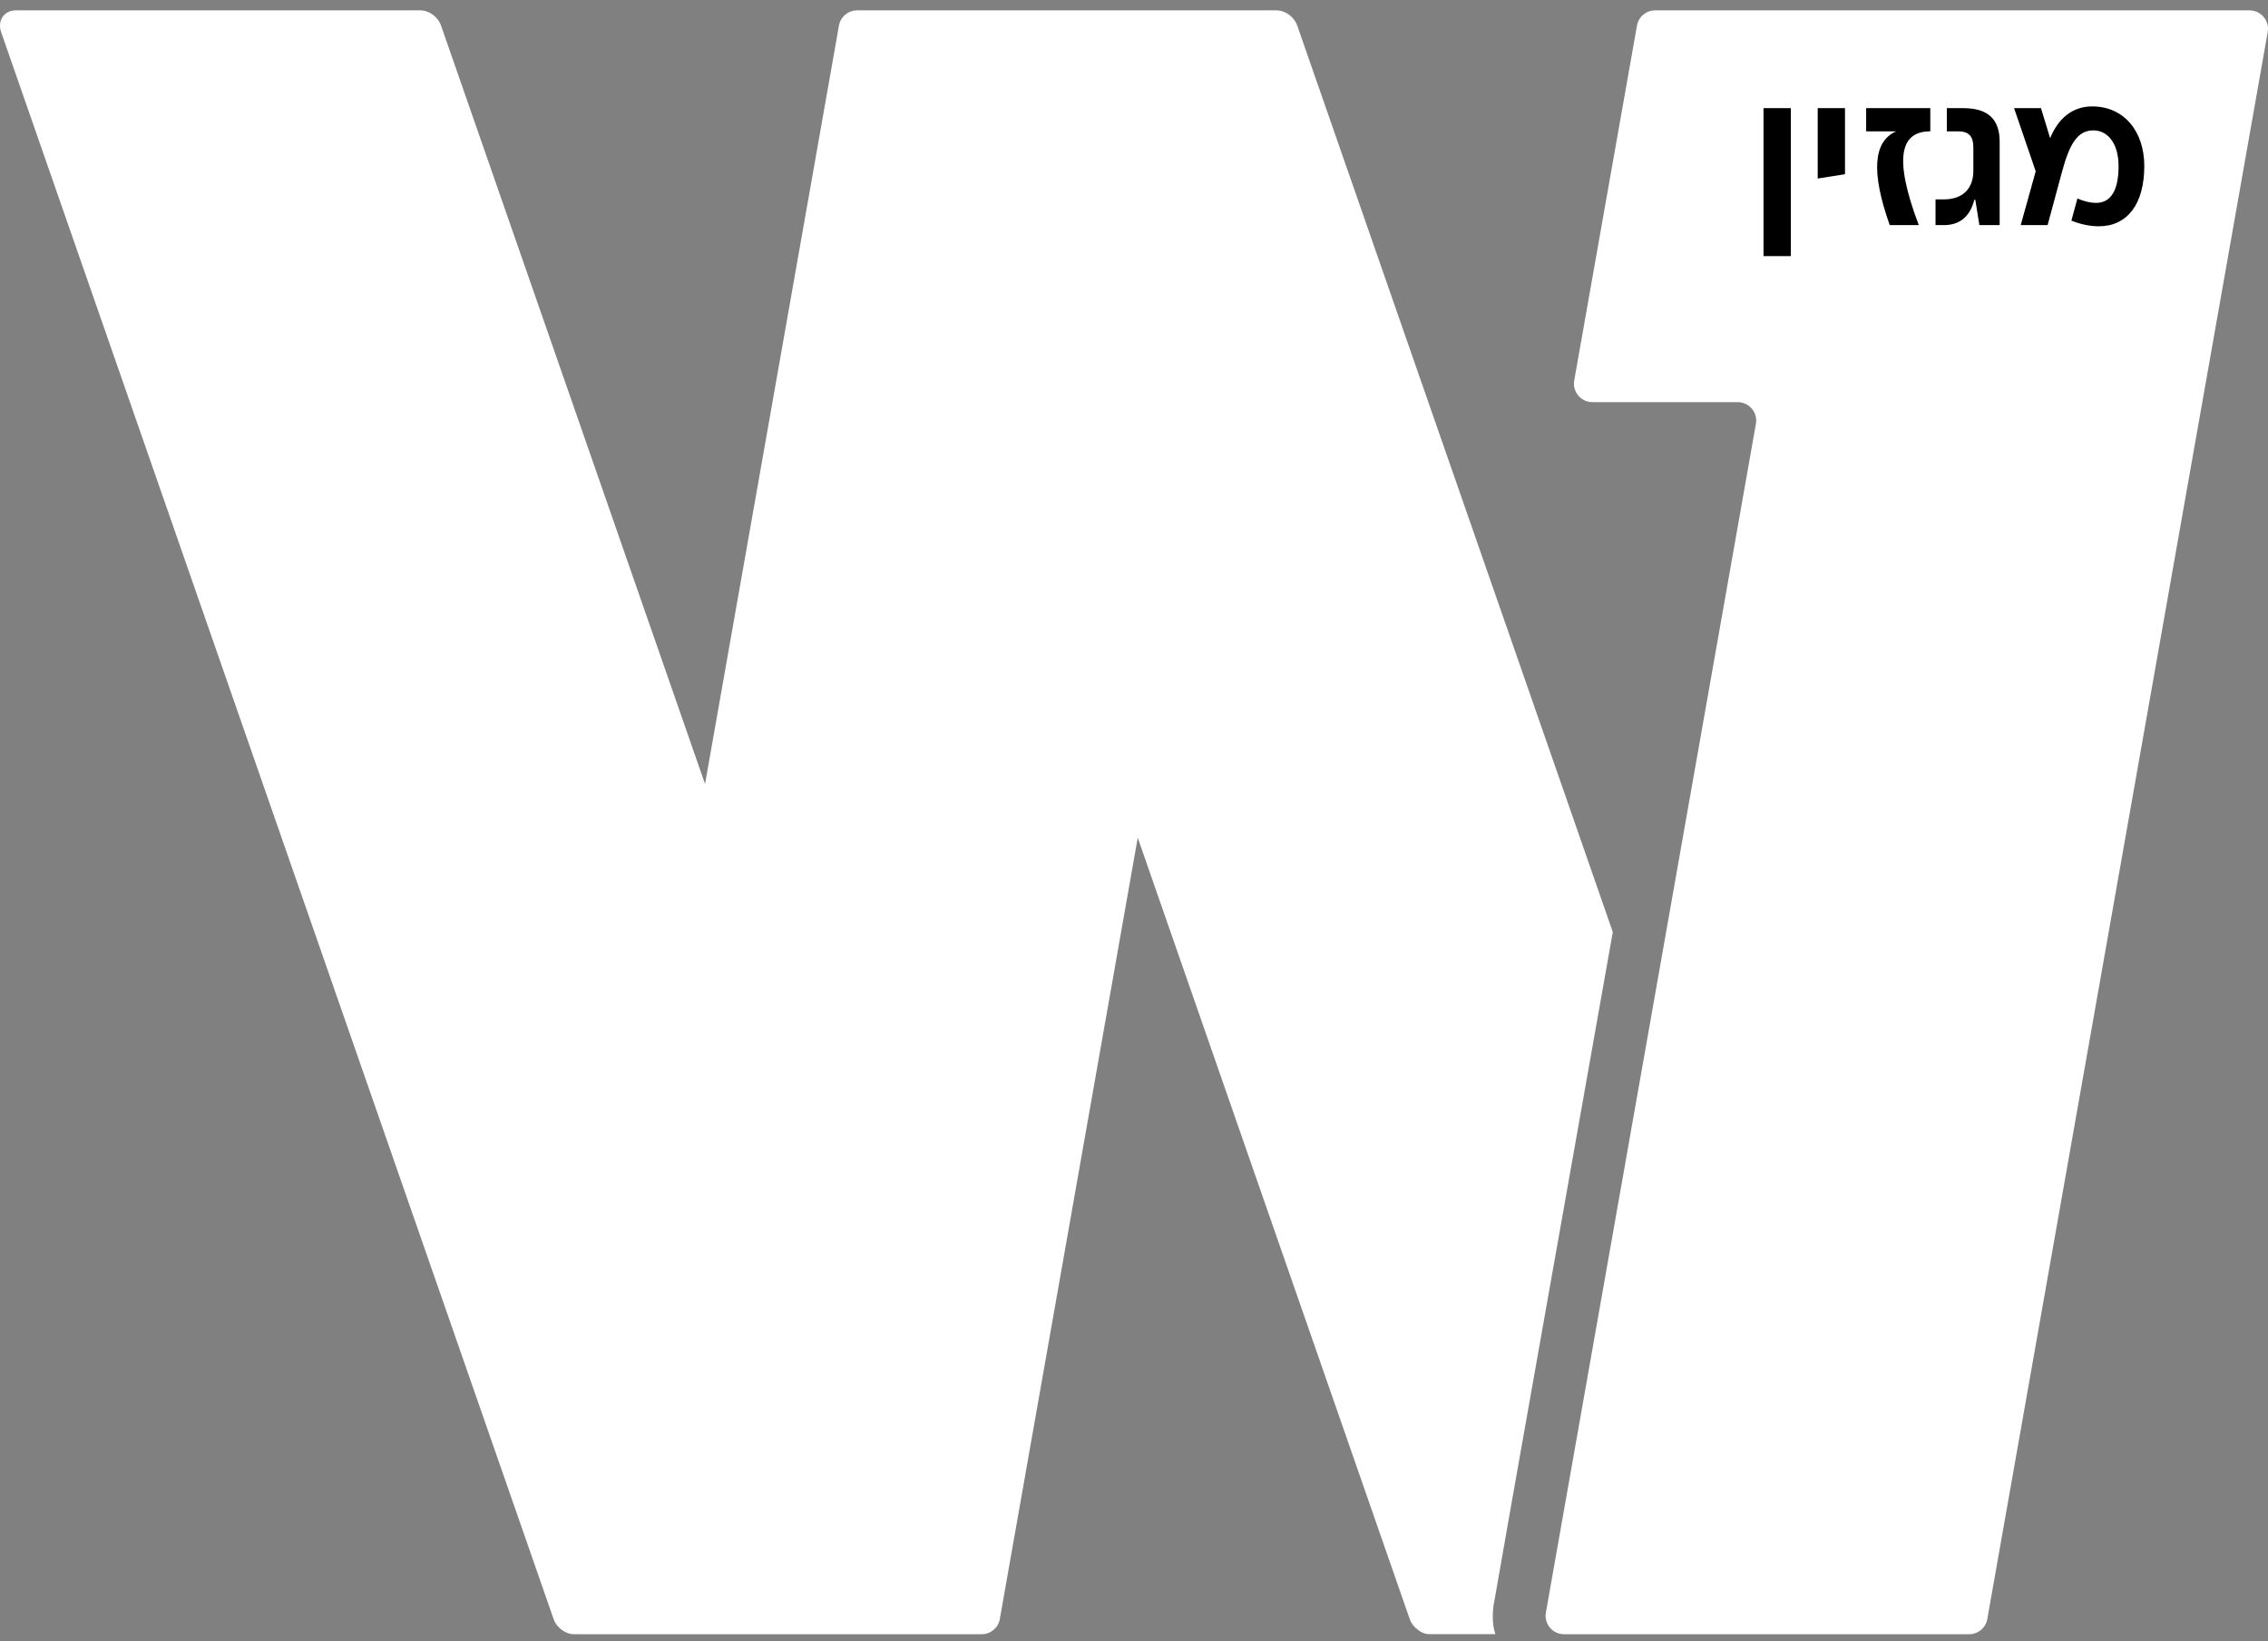
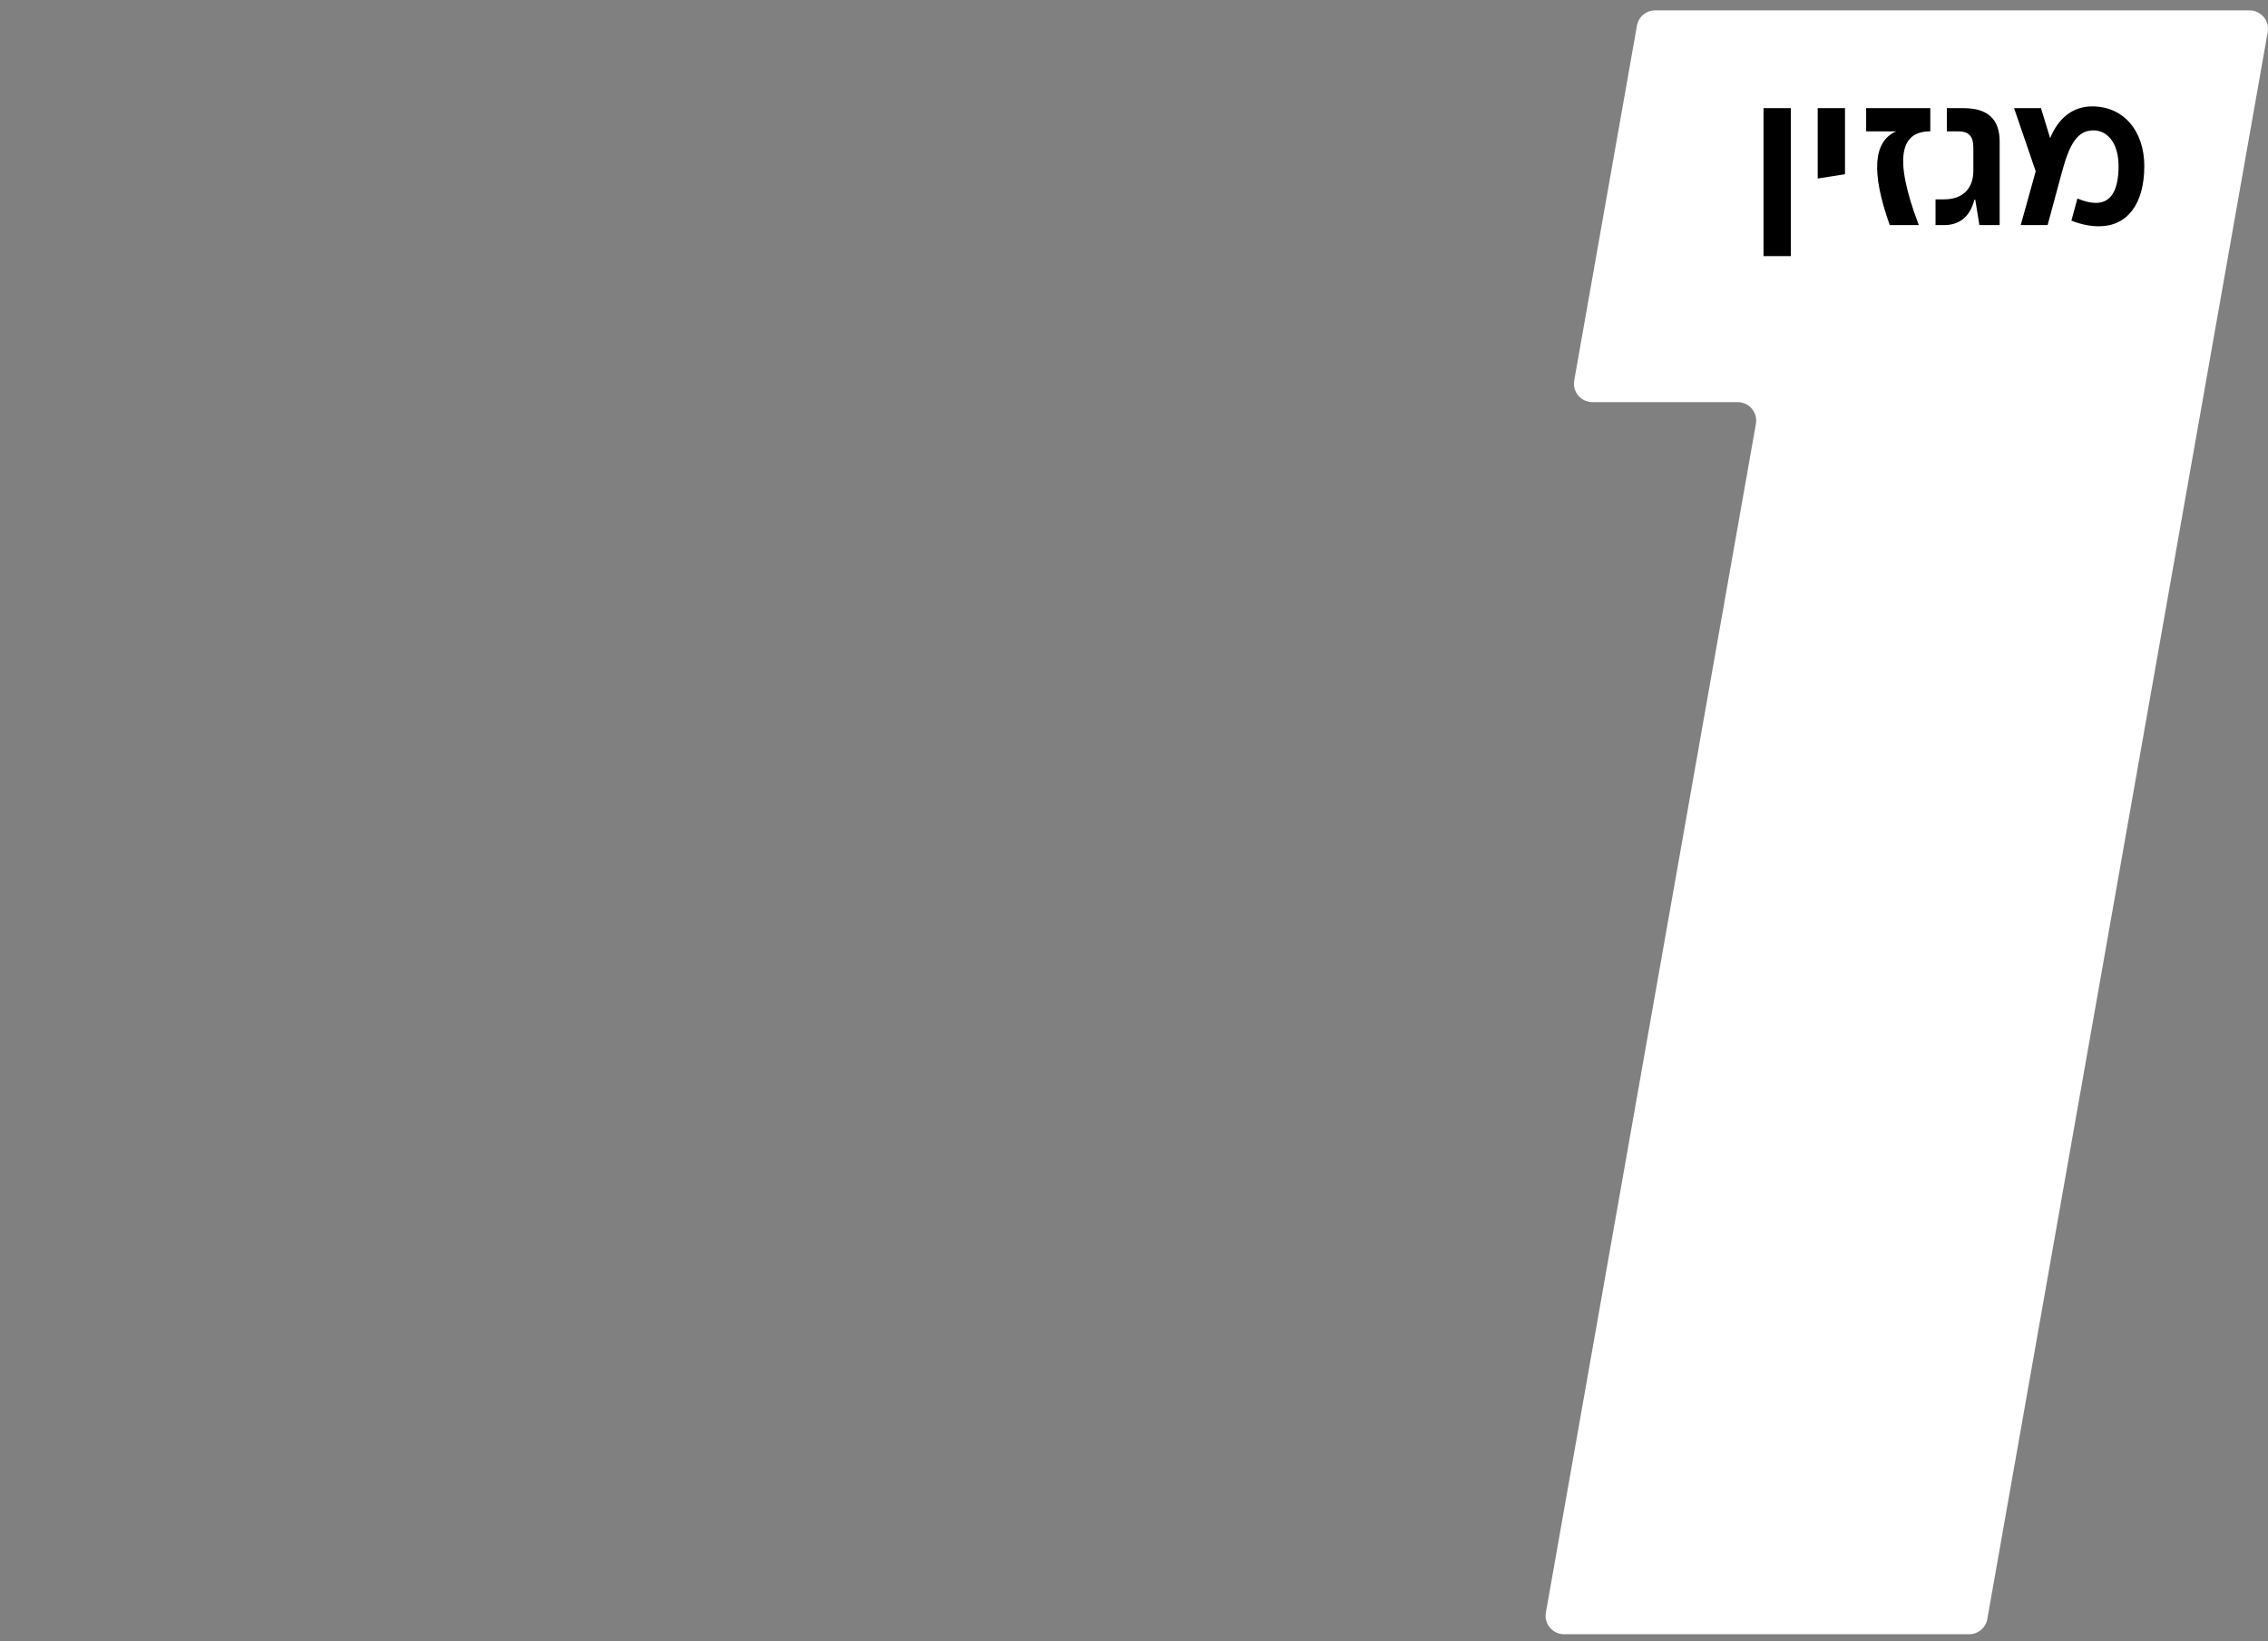
<svg xmlns="http://www.w3.org/2000/svg" width="181" height="131" viewBox="0 0 181 131" fill="none">
  <rect x="0" y="0" width="181" height="131" fill="#808080" stroke="none" />
  <path d="M179.522 0.827H132.093C131.378 0.827 130.762 1.338 130.639 2.045L125.633 30.367C125.473 31.272 126.17 32.096 127.088 32.096H138.677C139.595 32.096 140.292 32.921 140.132 33.825L123.371 128.703C123.211 129.608 123.907 130.432 124.826 130.432H157.145C157.86 130.432 158.477 129.921 158.6 129.214L180.977 2.556C181.137 1.652 180.44 0.827 179.522 0.827Z" fill="white" />
-   <path d="M119.215 128.032C119.282 127.503 127.492 81.27 128.711 74.391L125.232 64.387L103.529 2.045C103.282 1.344 102.586 0.827 101.866 0.827H68.406C67.692 0.827 67.076 1.338 66.953 2.045L61.342 33.825L56.267 62.572L35.199 2.045C34.952 1.344 34.257 0.827 33.536 0.827H1.246C0.329 0.827 -0.226 1.652 0.088 2.556L44.178 129.214C44.424 129.915 45.12 130.432 45.841 130.432H78.34C79.054 130.432 79.67 129.921 79.793 129.214L90.799 66.86L112.502 129.214C112.625 129.577 112.877 129.878 113.179 130.094C113.432 130.303 113.752 130.426 114.109 130.426H119.344C119.03 129.589 119.147 128.482 119.202 128.026L119.215 128.032Z" fill="white" />
  <path d="M142.917 8.632V20.441H140.739V8.632H142.917ZM145.064 8.632H147.242V13.906L145.064 14.248V8.632ZM154.049 10.483C151.777 10.483 151.015 12.382 153.131 17.967H150.813C149.288 13.673 149.522 11.277 151.326 10.483H148.93V8.632H154.049V10.483ZM154.467 17.967V15.913H155.136C156.722 15.913 157.485 14.964 157.485 13.642V11.759C157.485 10.888 157.127 10.483 156.287 10.483H155.369V8.632H156.691C158.636 8.632 159.585 9.503 159.585 11.308V17.967H157.967L157.64 15.944H157.563C157.205 17.376 156.302 17.967 155.136 17.967H154.467ZM160.735 8.632H162.882L163.614 11.028C164.267 9.426 165.418 8.492 166.974 8.492C169.479 8.492 171.128 10.452 171.128 13.253C171.128 16.302 169.759 18.06 167.503 18.06C166.834 18.06 166.087 17.92 165.309 17.609L165.792 15.835C166.336 16.084 166.85 16.193 167.27 16.193C168.499 16.193 169.074 15.135 169.074 13.253C169.074 11.464 168.219 10.406 167.067 10.406C165.807 10.406 165.169 11.464 164.563 13.704L163.411 17.967H161.264L162.462 13.673L160.735 8.632Z" fill="black" />
</svg>